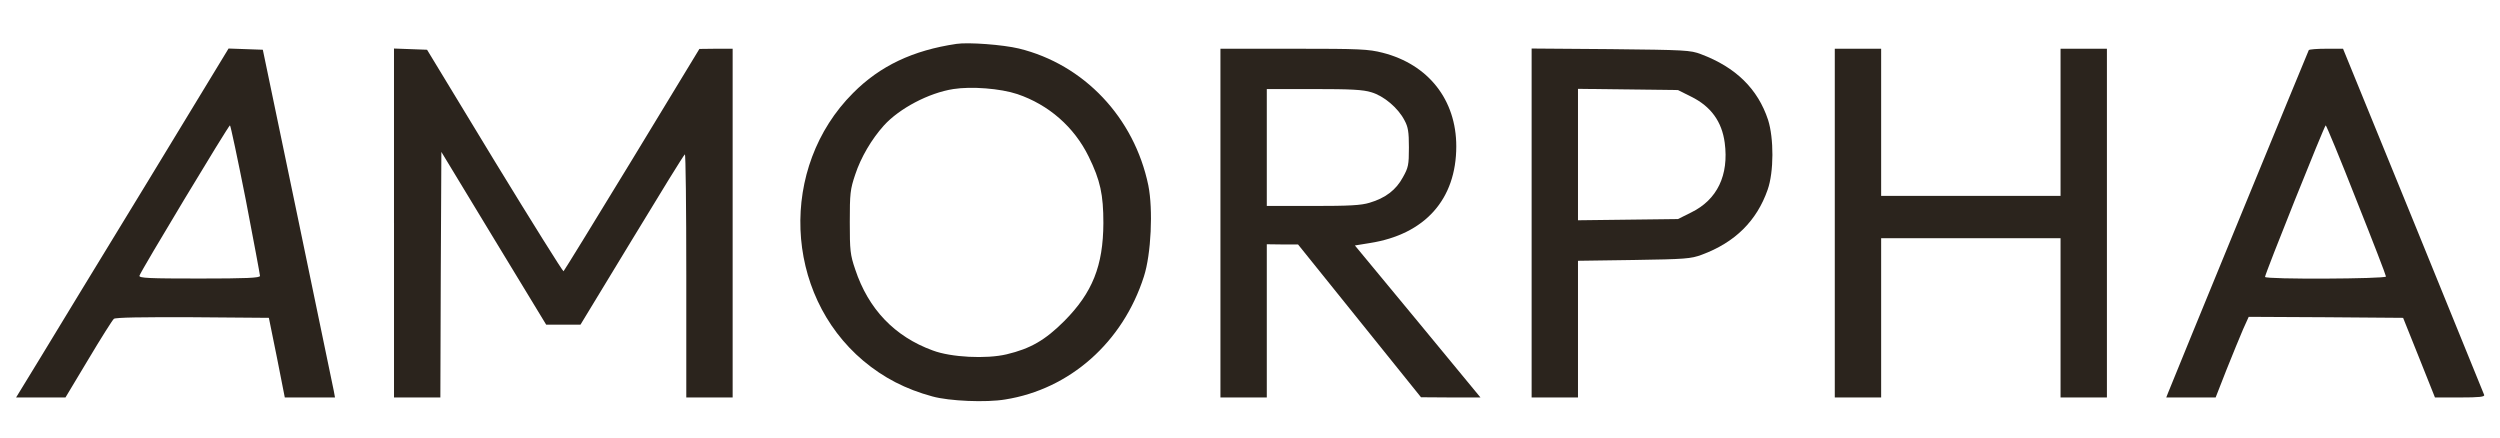
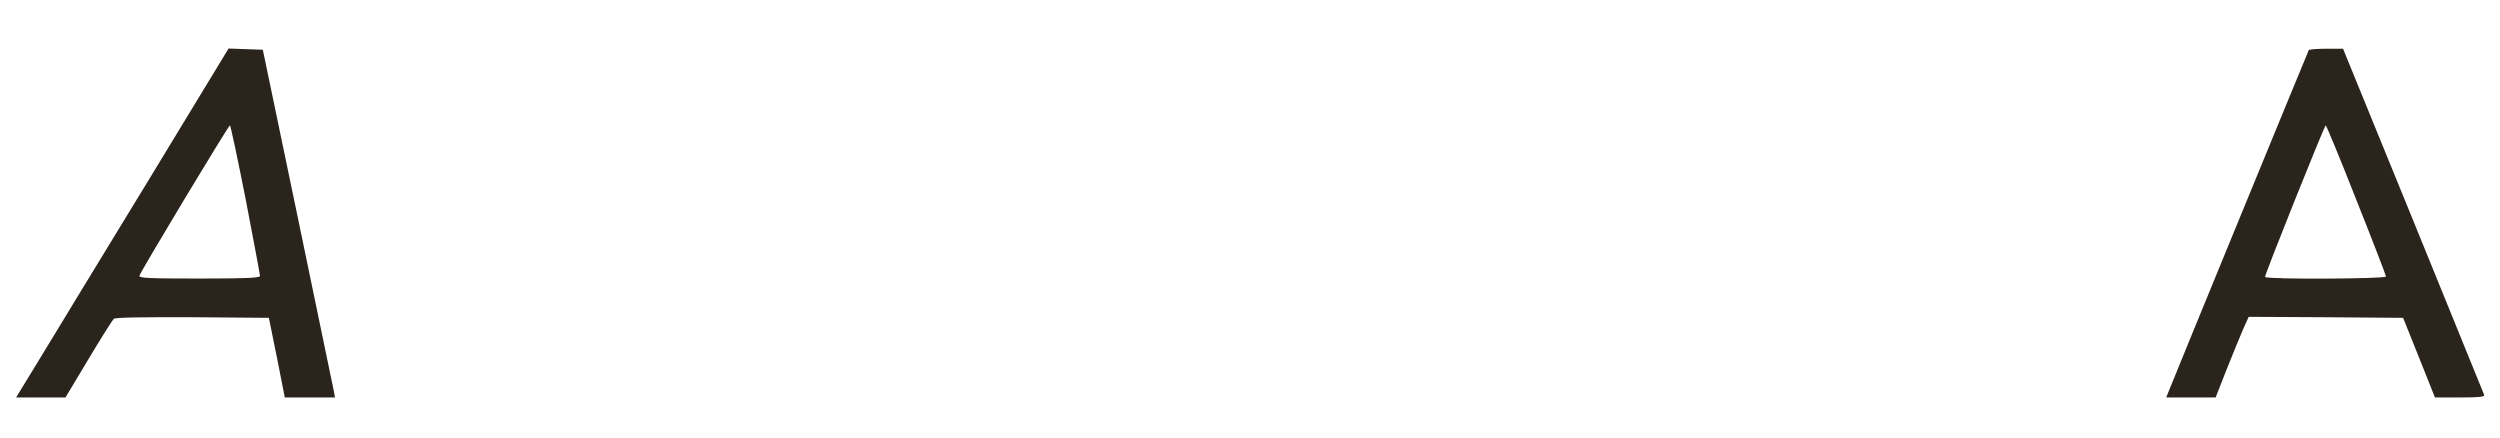
<svg xmlns="http://www.w3.org/2000/svg" version="1.1" width="160" height="28" viewBox="0 0 160 28" xml:space="preserve">
  <desc>Created with Fabric.js 3.5.0</desc>
  <defs> </defs>
  <rect x="0" y="0" width="100%" height="100%" fill="rgba(255,255,255,0)" />
  <g transform="matrix(0.097 0 0 0.097 89.6 25.727)" id="90565">
    <g style="">
      <g transform="matrix(0.133 0 0 -0.133 -279.978 -118.599)">
-         <path style="stroke: none; stroke-width: 1; stroke-dasharray: none; stroke-linecap: butt; stroke-dashoffset: 0; stroke-linejoin: miter; stroke-miterlimit: 4; is-custom-font: none; font-file-url: none; fill: rgb(43,36,29); fill-rule: nonzero; opacity: 1;" transform=" translate(-7500.383, -6289.274)" d="M 7405 7174 c -216 -32 -379 -109 -513 -244 c -368 -368 -344 -995 51 -1328 c 100 -84 210 -141 343 -177 c 83 -23 266 -31 361 -15 c 321 51 584 284 688 610 c 36 111 46 332 22 452 c -70 337 -319 600 -642 679 c -79 19 -251 32 -310 23 z m 302 -249 c 156 -53 282 -163 354 -310 c 58 -118 73 -189 73 -330 c -1 -212 -54 -345 -194 -486 c -95 -95 -168 -137 -286 -165 c -101 -24 -276 -15 -366 19 c -190 69 -320 206 -385 402 c -25 73 -27 94 -27 235 c 0 142 2 162 27 236 c 28 85 81 175 142 243 c 77 85 223 162 345 181 c 89 14 233 3 317 -25 z" stroke-linecap="round" />
-       </g>
+         </g>
      <g transform="matrix(0.133 0 0 -0.133 -807.893 -118.096)">
        <path style="stroke: none; stroke-width: 1; stroke-dasharray: none; stroke-linecap: butt; stroke-dashoffset: 0; stroke-linejoin: miter; stroke-miterlimit: 4; is-custom-font: none; font-file-url: none; fill: rgb(43,36,29); fill-rule: nonzero; opacity: 1;" transform=" translate(-3541, -6285.5)" d="M 3395 6478 c -226 -370 -463 -759 -527 -865 l -118 -193 l 123 0 l 122 0 l 114 190 c 62 104 119 194 126 200 c 8 7 139 9 391 8 l 378 -3 l 40 -197 l 39 -198 l 125 0 l 124 0 l -6 33 c -4 17 -84 406 -179 862 l -173 830 l -85 3 l -85 3 l -409 -673 z m 494 -75 c 39 -203 71 -374 71 -380 c 0 -10 -67 -13 -301 -13 c -248 0 -300 2 -297 14 c 4 19 442 746 449 746 c 3 0 38 -165 78 -367 z" stroke-linecap="round" />
      </g>
      <g transform="matrix(0.133 0 0 -0.133 -552.028 -118.096)">
-         <path style="stroke: none; stroke-width: 1; stroke-dasharray: none; stroke-linecap: butt; stroke-dashoffset: 0; stroke-linejoin: miter; stroke-miterlimit: 4; is-custom-font: none; font-file-url: none; fill: rgb(43,36,29); fill-rule: nonzero; opacity: 1;" transform=" translate(-5460, -6285.5)" d="M 4620 6285 l 0 -865 l 115 0 l 115 0 l 2 609 l 3 609 l 260 -429 l 260 -428 l 85 0 l 85 0 l 255 420 c 140 231 258 423 263 425 c 4 3 7 -267 7 -600 l 0 -606 l 115 0 l 115 0 l 0 865 l 0 865 l -82 0 l -83 -1 l -334 -550 c -184 -302 -337 -551 -340 -553 c -3 -2 -157 244 -342 547 l -335 552 l -82 3 l -82 3 l 0 -866 z" stroke-linecap="round" />
-       </g>
+         </g>
      <g transform="matrix(0.133 0 0 -0.133 -32.688 -118.029)">
-         <path style="stroke: none; stroke-width: 1; stroke-dasharray: none; stroke-linecap: butt; stroke-dashoffset: 0; stroke-linejoin: miter; stroke-miterlimit: 4; is-custom-font: none; font-file-url: none; fill: rgb(43,36,29); fill-rule: nonzero; opacity: 1;" transform=" translate(-9355, -6285)" d="M 8710 6285 l 0 -865 l 115 0 l 115 0 l 0 380 l 0 380 l 78 -1 l 77 0 l 305 -379 l 305 -379 l 147 -1 l 148 0 l -311 377 l -312 377 l 74 12 c 274 43 429 217 429 480 c 0 230 -138 406 -365 464 c -71 18 -111 20 -442 20 l -363 0 l 0 -865 z m 749 649 c 61 -18 132 -77 164 -139 c 18 -33 22 -57 22 -135 c 0 -87 -3 -100 -30 -148 c -34 -63 -87 -103 -165 -126 c -42 -13 -101 -16 -282 -16 l -228 0 l 0 290 l 0 290 l 233 0 c 183 0 245 -3 286 -16 z" stroke-linecap="round" />
-       </g>
+         </g>
      <g transform="matrix(0.133 0 0 -0.133 166.28 -118.096)">
-         <path style="stroke: none; stroke-width: 1; stroke-dasharray: none; stroke-linecap: butt; stroke-dashoffset: 0; stroke-linejoin: miter; stroke-miterlimit: 4; is-custom-font: none; font-file-url: none; fill: rgb(43,36,29); fill-rule: nonzero; opacity: 1;" transform=" translate(-10847.253, -6285.5)" d="M 10250 6286 l 0 -866 l 115 0 l 115 0 l 0 339 l 0 339 l 278 4 c 255 4 282 6 336 26 c 165 61 273 168 327 323 c 31 88 31 255 2 346 c -51 154 -160 261 -333 326 c -52 20 -79 21 -447 25 l -393 3 l 0 -865 z m 792 626 c 97 -48 152 -123 166 -229 c 21 -160 -37 -282 -166 -345 l -66 -33 l -248 -3 l -248 -3 l 0 326 l 0 326 l 248 -3 l 248 -3 l 66 -33 z" stroke-linecap="round" />
-       </g>
+         </g>
      <g transform="matrix(0.133 0 0 -0.133 376.644 -118.029)">
-         <path style="stroke: none; stroke-width: 1; stroke-dasharray: none; stroke-linecap: butt; stroke-dashoffset: 0; stroke-linejoin: miter; stroke-miterlimit: 4; is-custom-font: none; font-file-url: none; fill: rgb(43,36,29); fill-rule: nonzero; opacity: 1;" transform=" translate(-12425, -6285)" d="M 11750 6285 l 0 -865 l 115 0 l 115 0 l 0 395 l 0 395 l 445 0 l 445 0 l 0 -395 l 0 -395 l 115 0 l 115 0 l 0 865 l 0 865 l -115 0 l -115 0 l 0 -365 l 0 -365 l -445 0 l -445 0 l 0 365 l 0 365 l -115 0 l -115 0 l 0 -865 z" stroke-linecap="round" />
-       </g>
+         </g>
      <g transform="matrix(0.133 0 0 -0.133 610.465 -118.029)">
        <path style="stroke: none; stroke-width: 1; stroke-dasharray: none; stroke-linecap: butt; stroke-dashoffset: 0; stroke-linejoin: miter; stroke-miterlimit: 4; is-custom-font: none; font-file-url: none; fill: rgb(43,36,29); fill-rule: nonzero; opacity: 1;" transform=" translate(-14178.683, -6285)" d="M 14097 7143 c -4 -7 -676 -1643 -698 -1700 l -9 -23 l 123 0 l 122 0 l 54 138 c 30 75 67 165 82 200 l 28 62 l 383 -2 l 383 -3 l 79 -197 l 79 -198 l 124 0 c 96 0 124 3 120 13 c -2 6 -161 396 -352 865 l -348 852 l -83 0 c -46 0 -85 -3 -87 -7 z m 236 -743 c 81 -203 147 -374 147 -380 c 0 -12 -600 -15 -600 -2 c -1 13 295 752 301 752 c 3 0 72 -166 152 -370 z" stroke-linecap="round" />
      </g>
    </g>
  </g>
</svg>